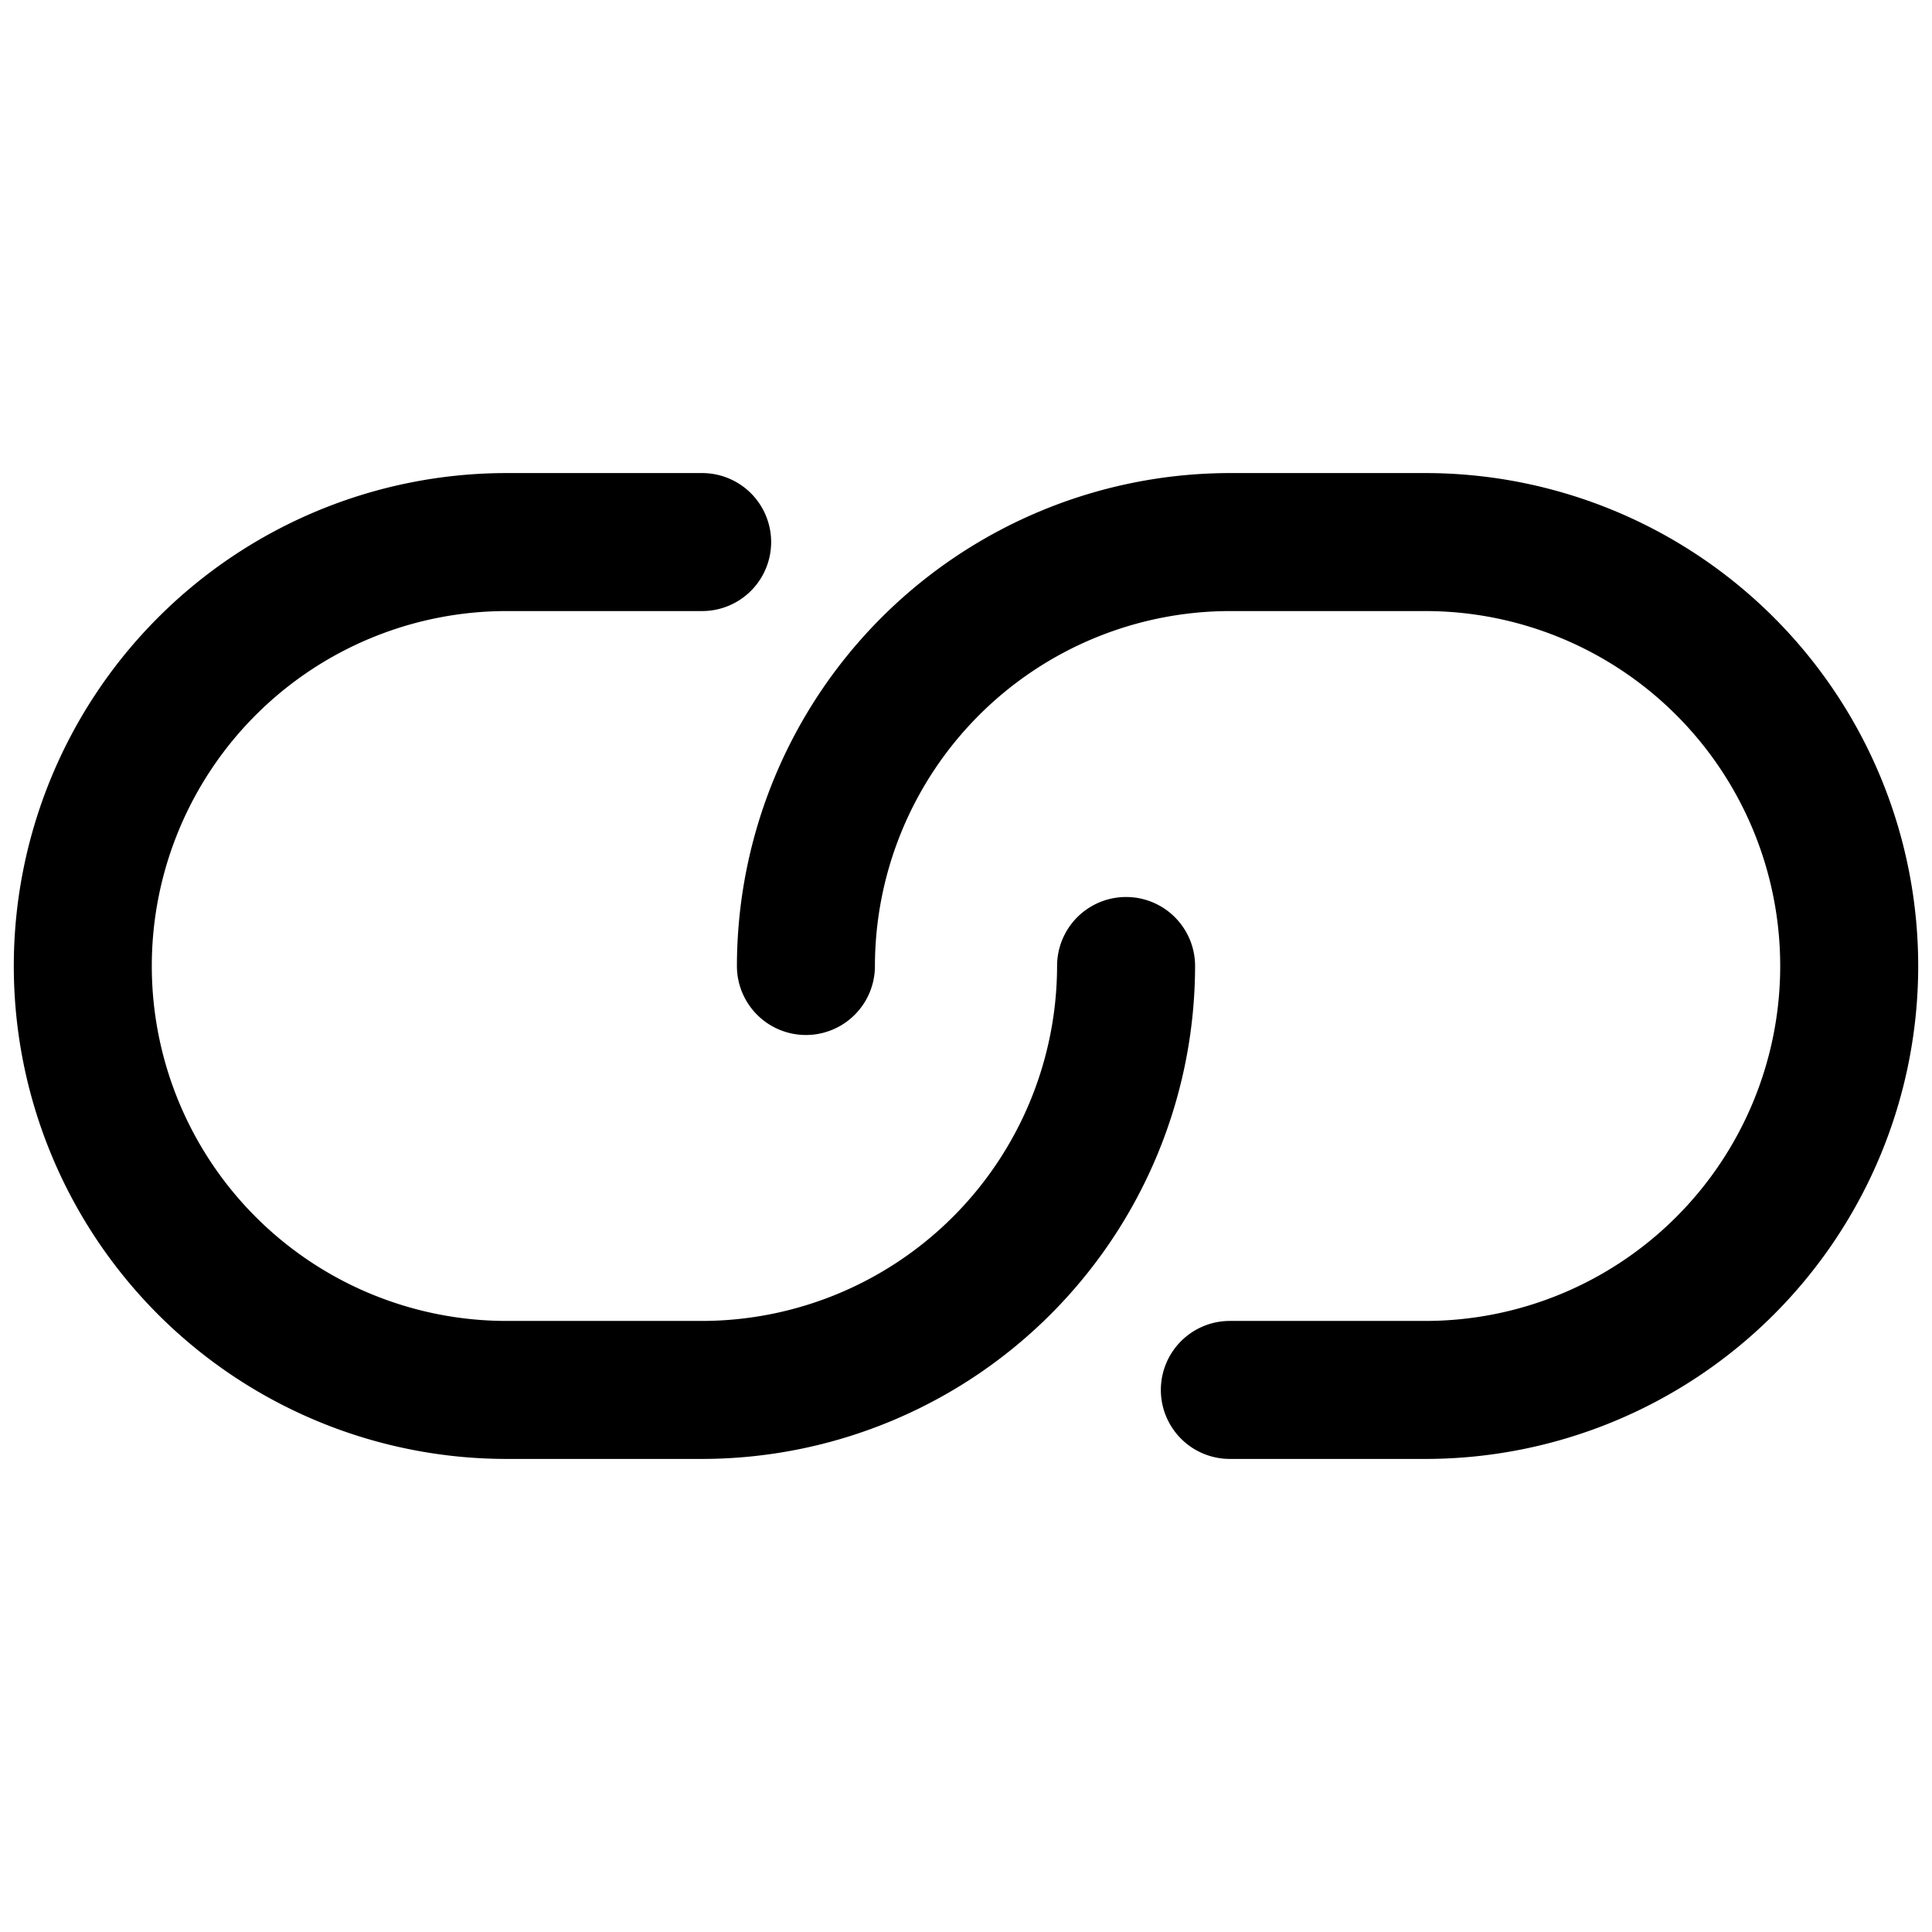
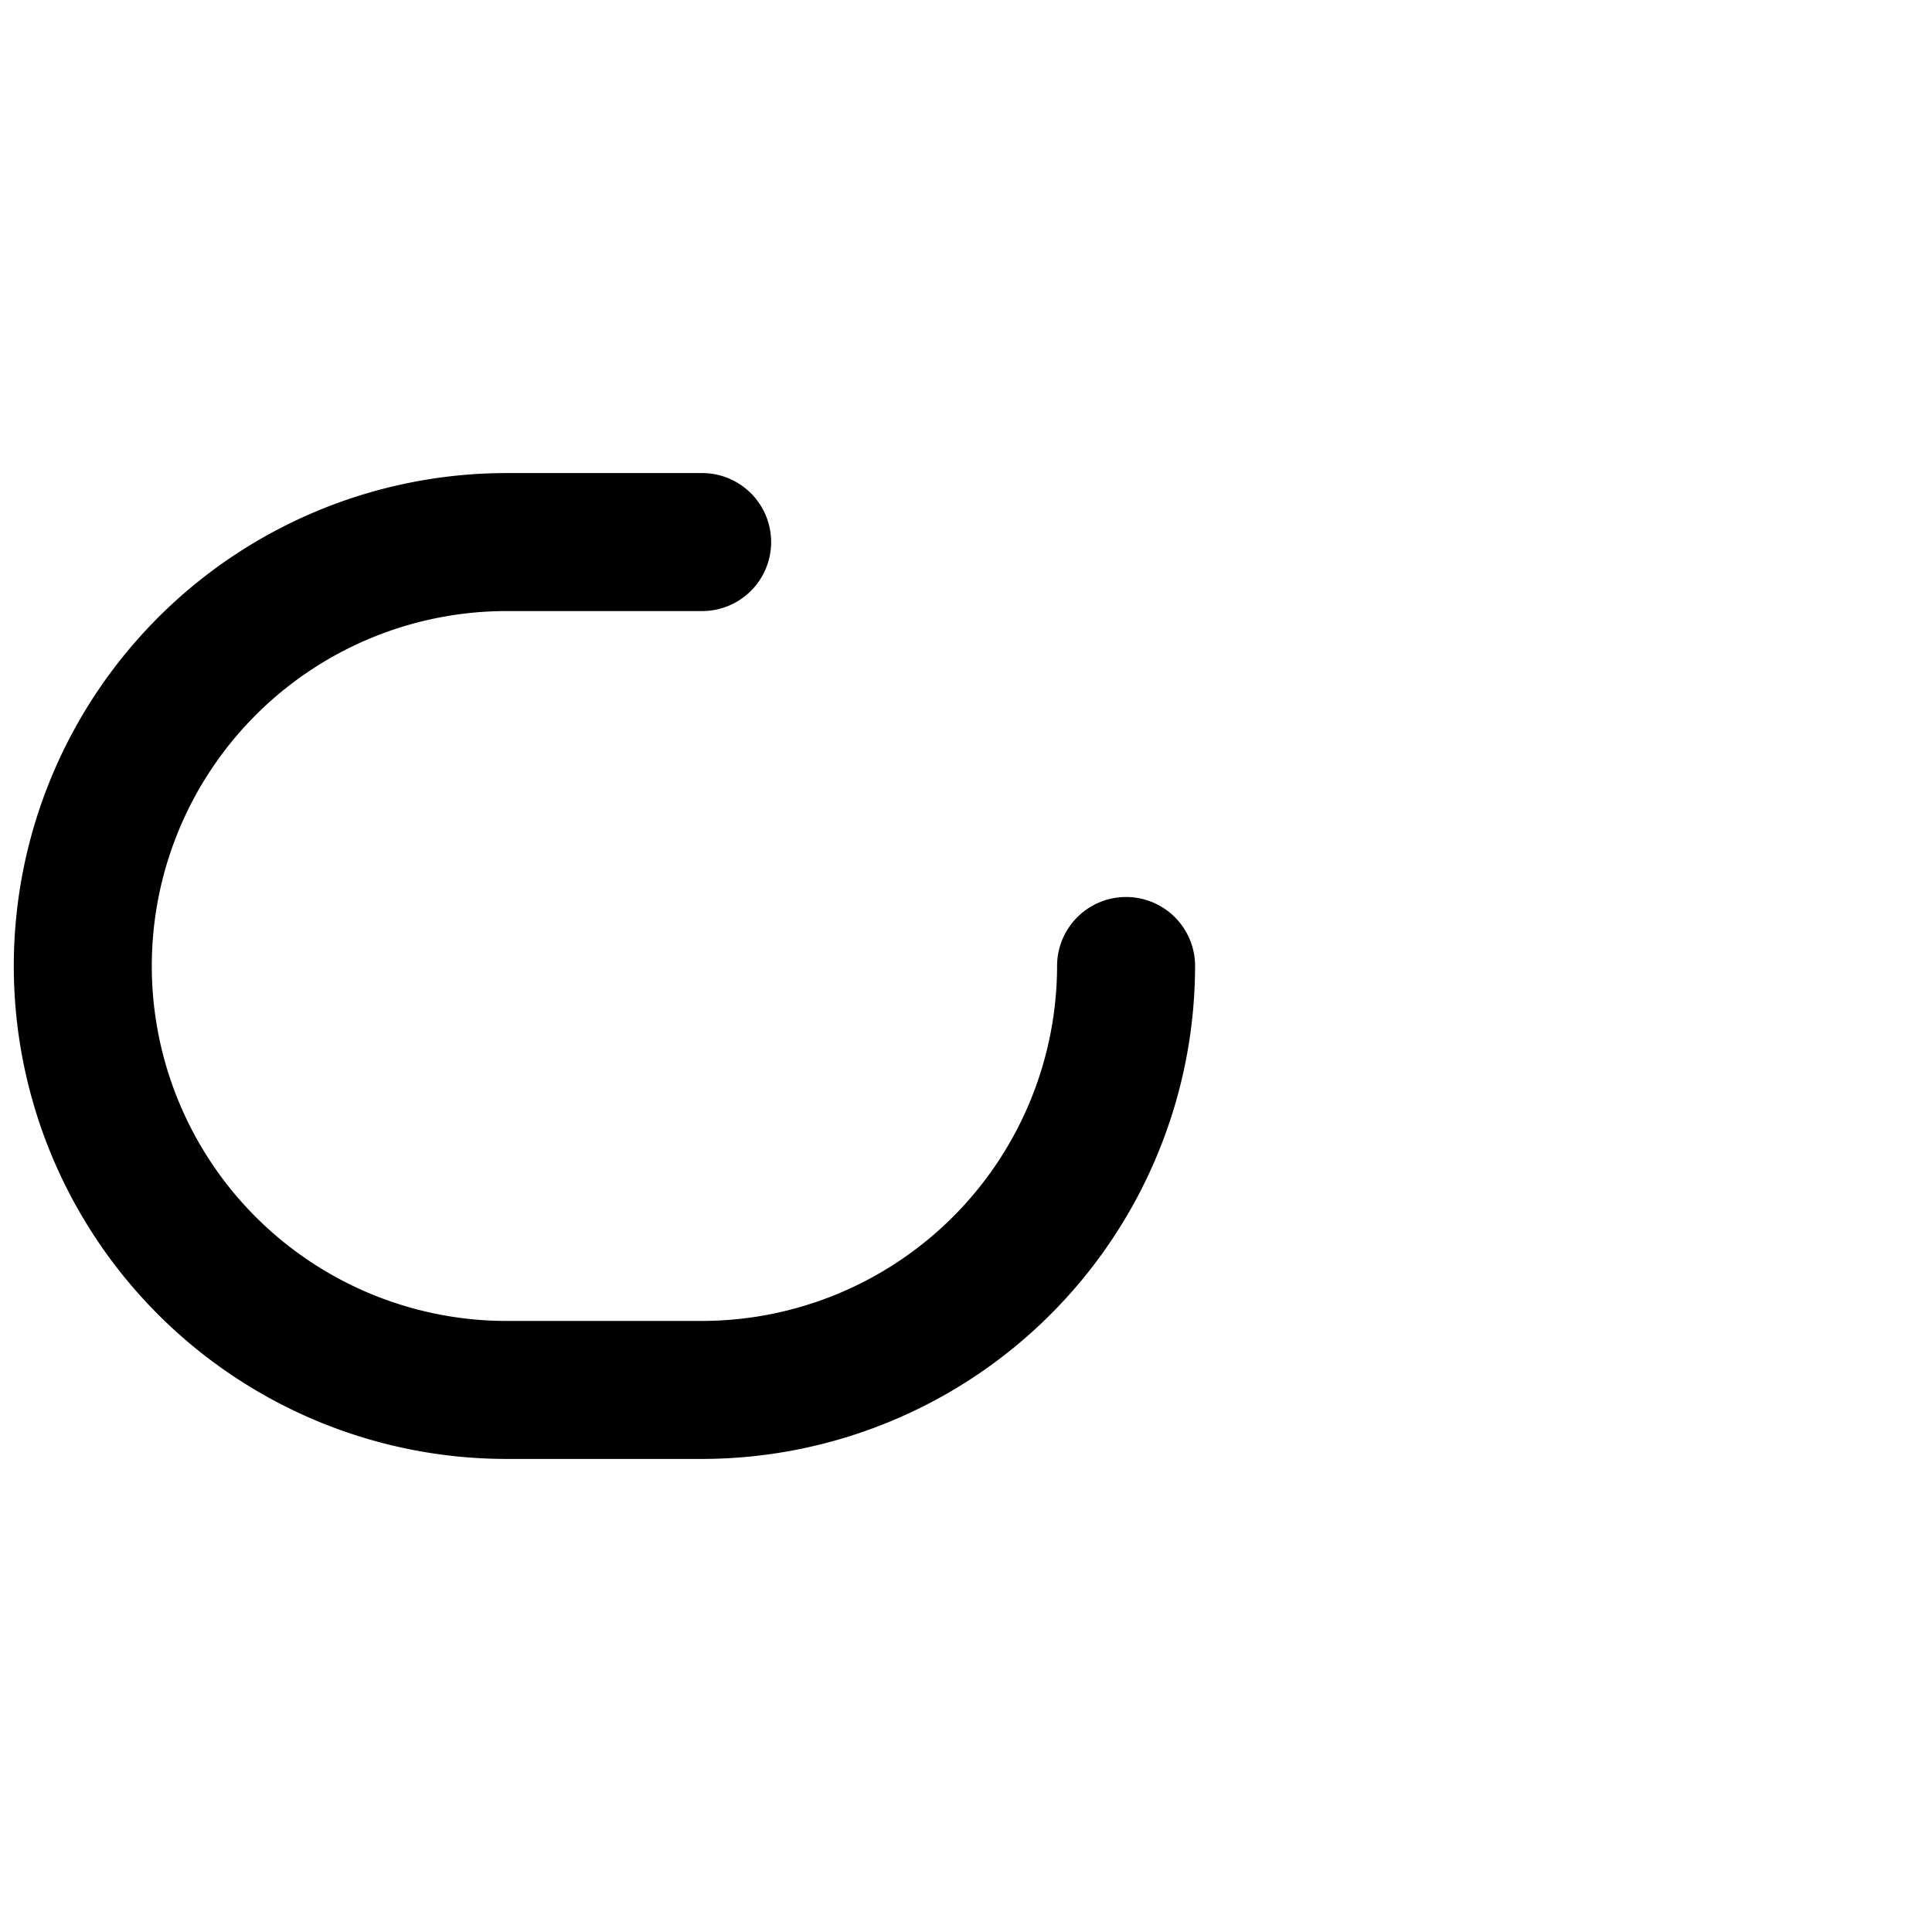
<svg xmlns="http://www.w3.org/2000/svg" fill="#000000" width="800px" height="800px" viewBox="0 0 35 35" data-name="Layer 2" id="Layer_2">
  <path d="M12.72,26.43H9.18a8.93,8.93,0,0,1,0-17.86h3.54a1.25,1.25,0,0,1,0,2.5H9.18a6.43,6.43,0,0,0,0,12.86h3.54a6.44,6.44,0,0,0,6.43-6.43,1.25,1.25,0,0,1,2.5,0A8.94,8.94,0,0,1,12.72,26.43Z" />
-   <path d="M25.82,26.43H22.28a1.25,1.25,0,0,1,0-2.5h3.54a6.43,6.43,0,0,0,0-12.86H22.28a6.44,6.44,0,0,0-6.43,6.43,1.25,1.25,0,0,1-2.5,0,8.94,8.94,0,0,1,8.93-8.93h3.54a8.93,8.93,0,0,1,0,17.86Z" />
</svg>